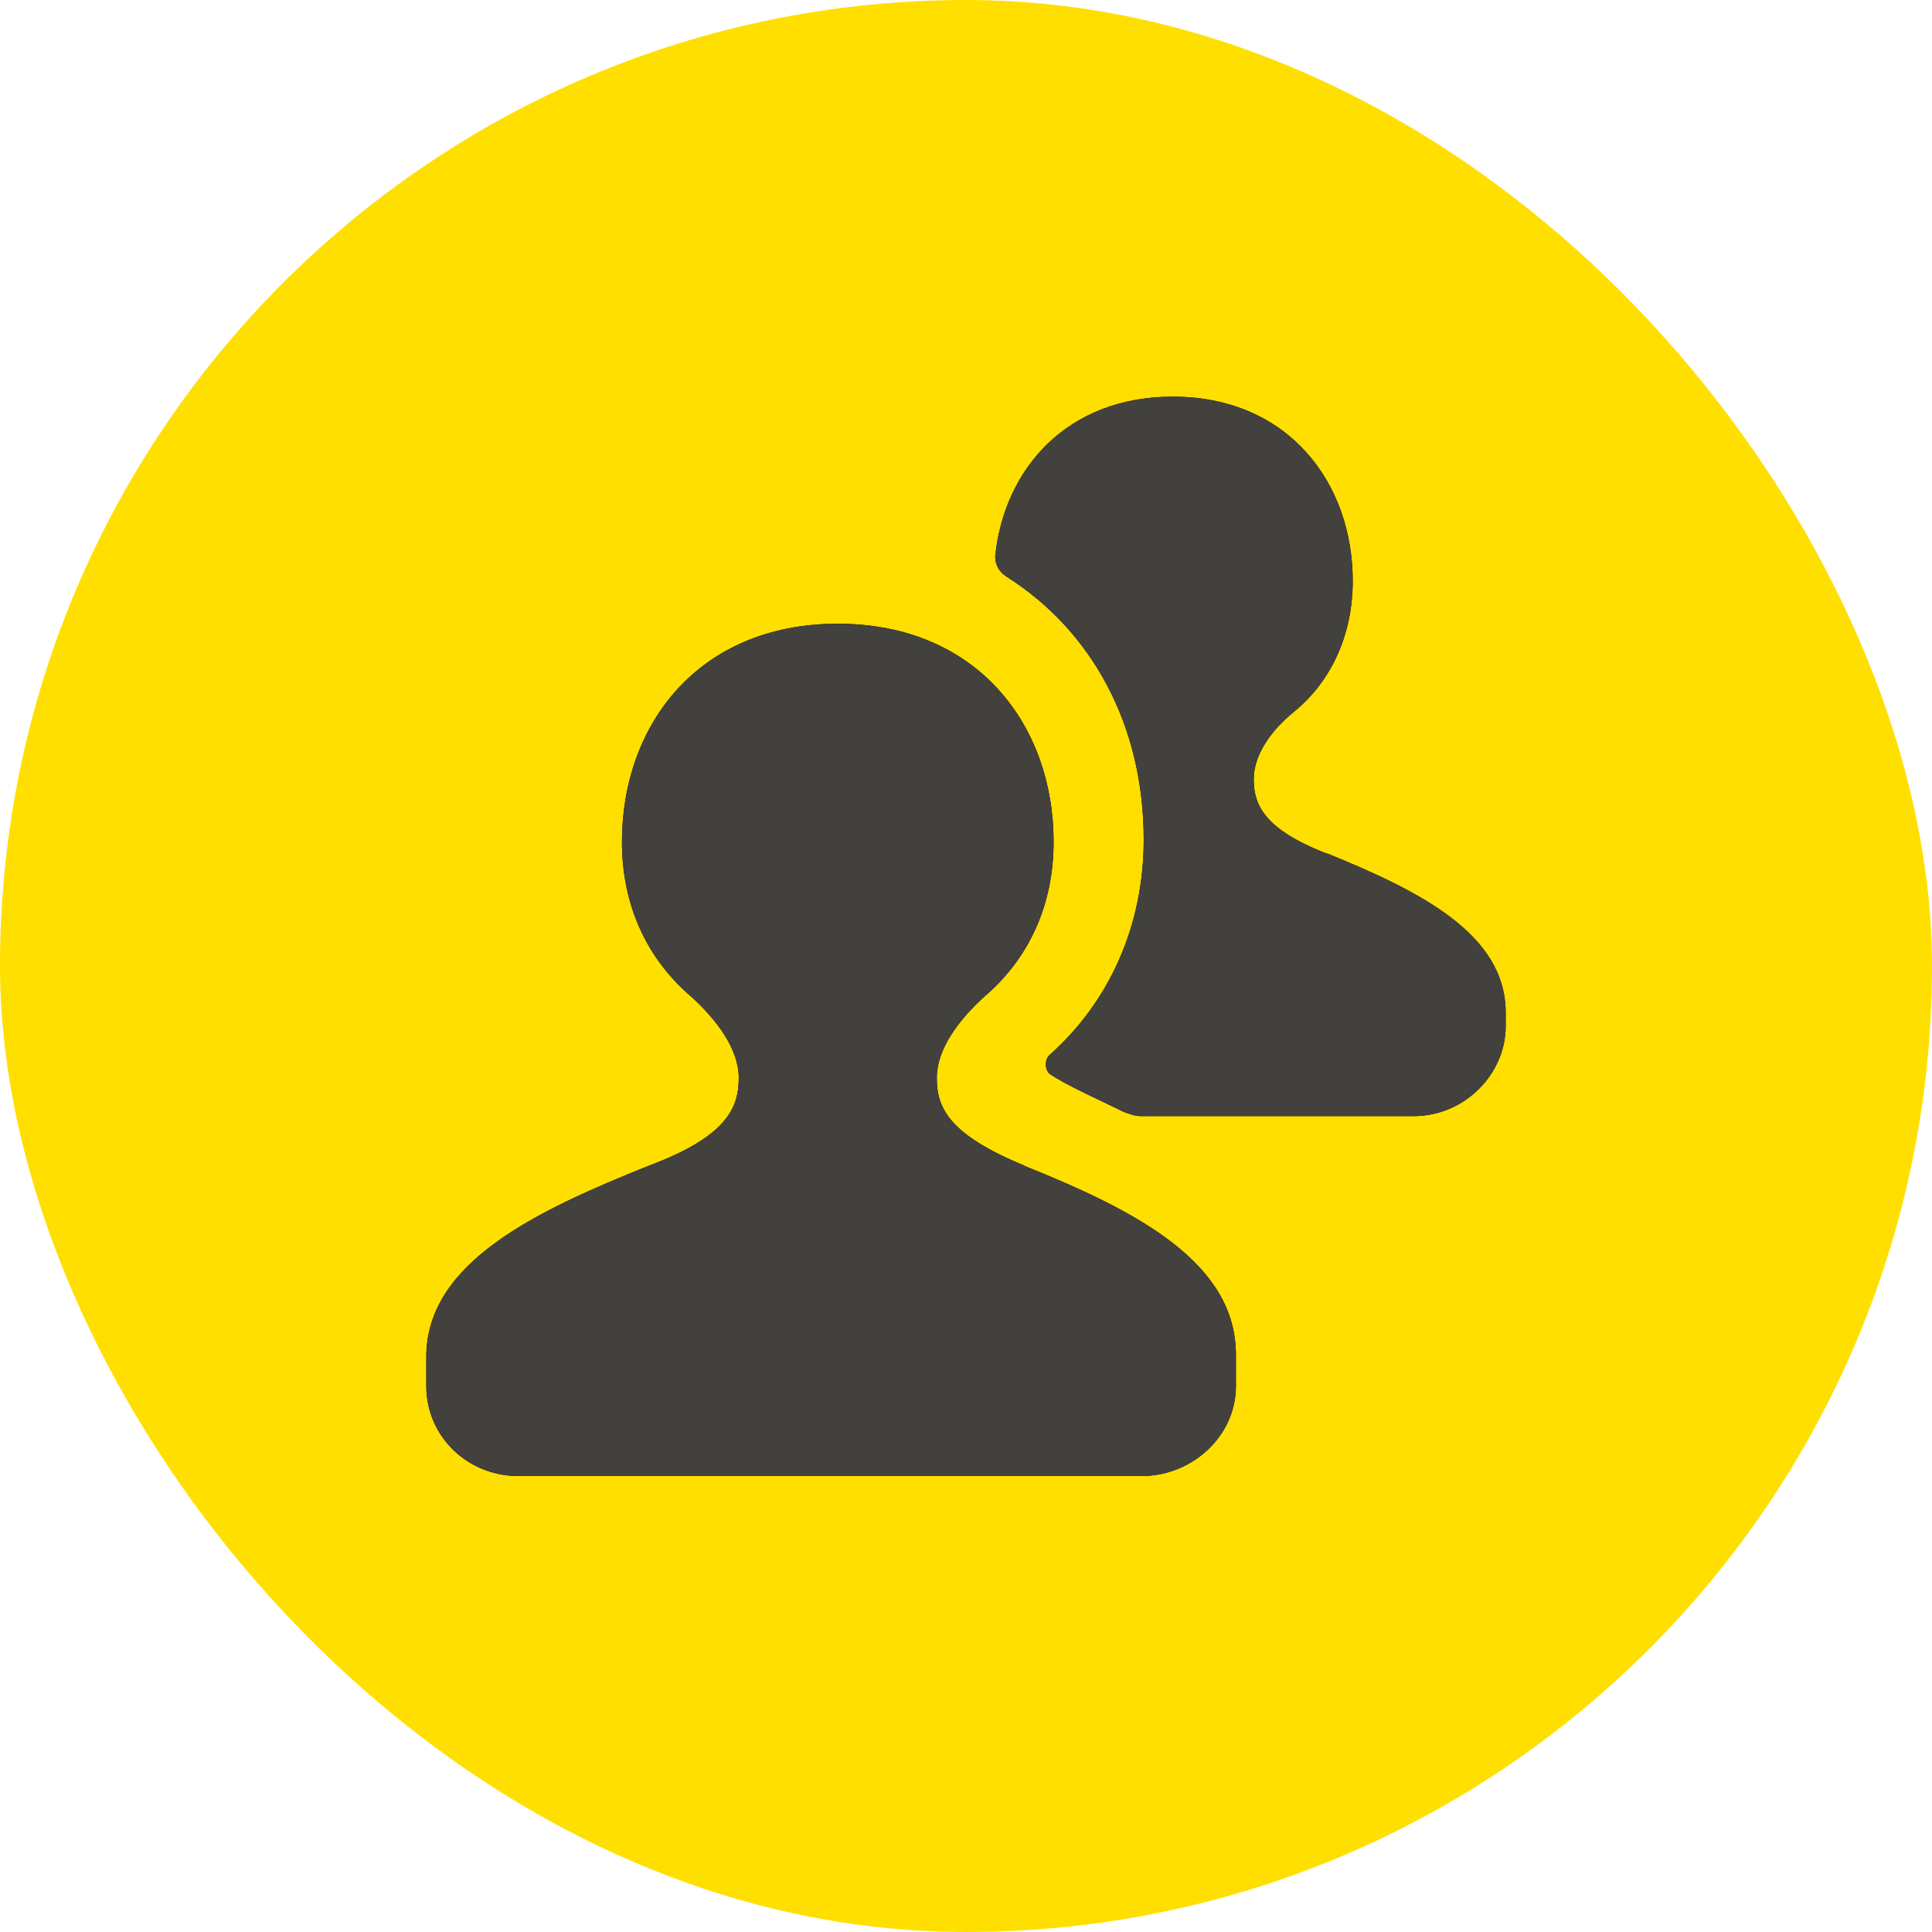
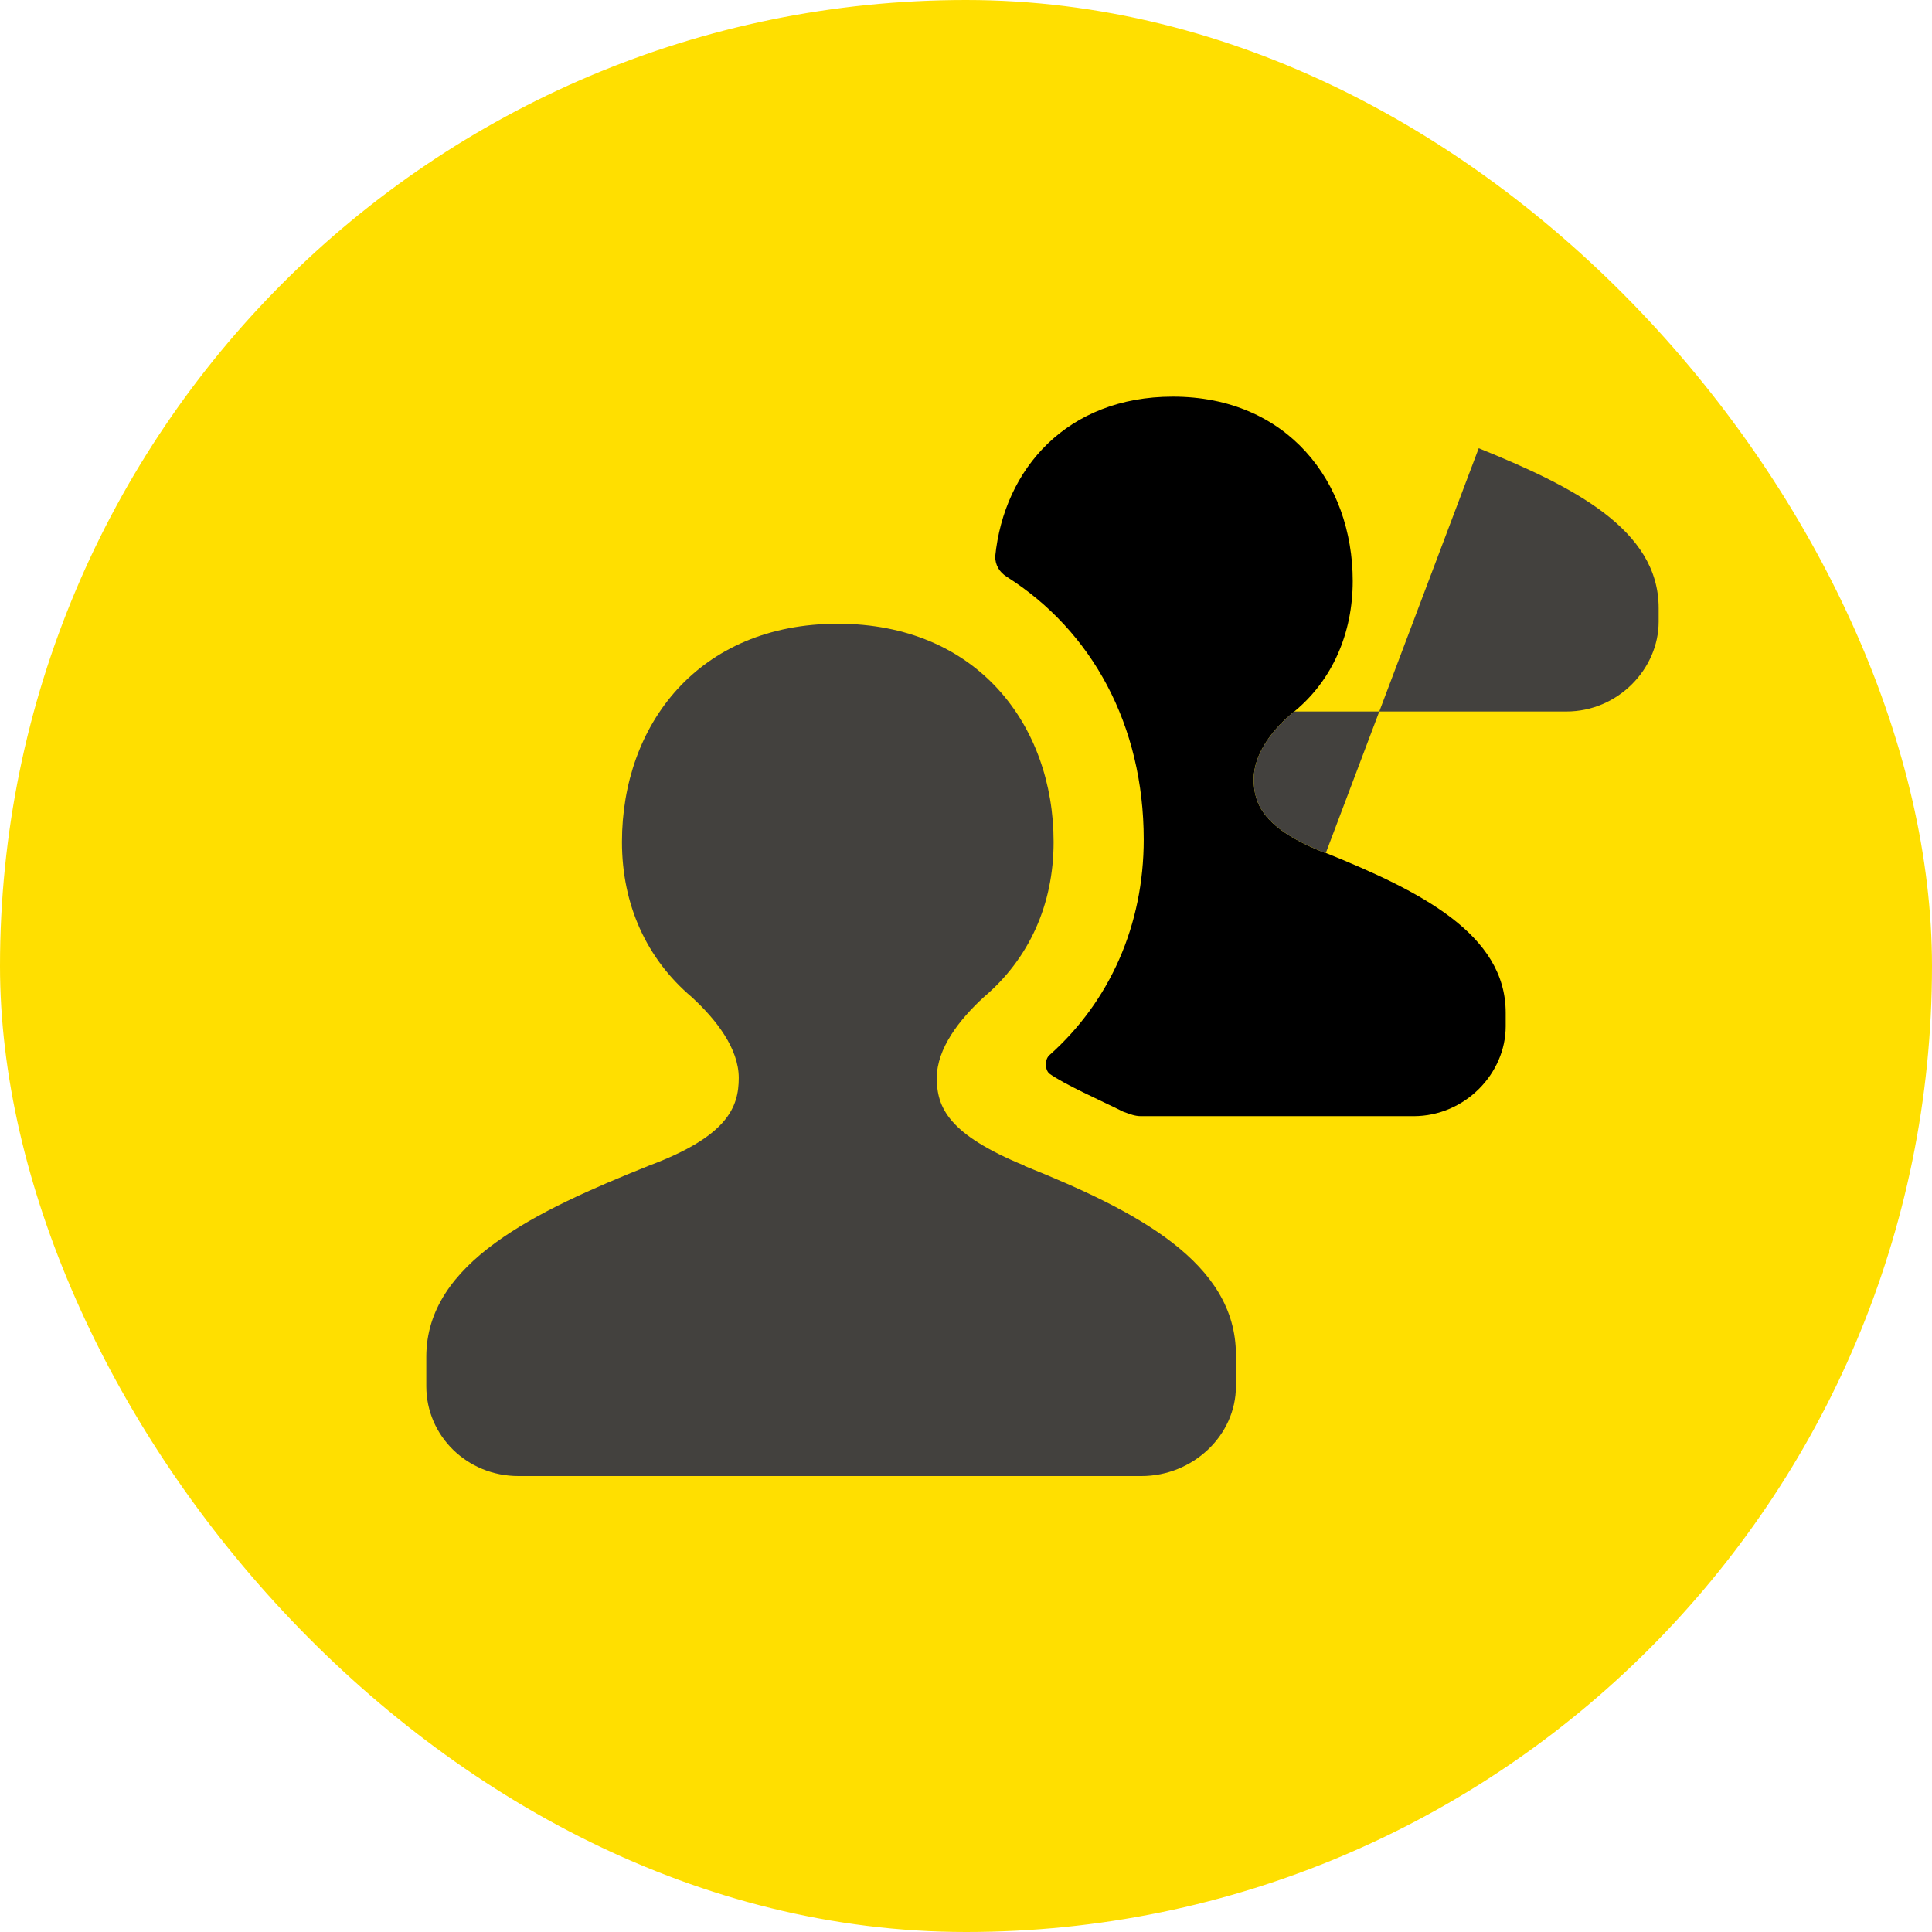
<svg xmlns="http://www.w3.org/2000/svg" id="Layer_2" data-name="Layer 2" viewBox="0 0 65.17 65.17">
  <defs>
    <style>
      .cls-1 {
        fill: #43413e;
      }

      .cls-2 {
        fill: #ffdf00;
      }
    </style>
  </defs>
  <g id="Layer_1-2" data-name="Layer 1">
    <g>
      <rect class="cls-2" x="0" y="0" width="65.17" height="65.17" rx="32.59" ry="32.59" />
      <g>
        <g>
          <path d="M44.72,28.78c-2.12-.83-2.43-1.67-2.43-2.5s.61-1.67,1.37-2.28c1.29-1.06,1.97-2.65,1.97-4.4,0-3.34-2.2-6.22-6.07-6.22-3.56,0-5.69,2.43-5.99,5.39,0,.3.15.53.38.68,2.88,1.82,4.63,5.01,4.63,8.87,0,2.88-1.14,5.46-3.19,7.28-.15.15-.15.46,0,.61.53.38,1.74.91,2.5,1.29.23.08.38.15.61.15h9.18c1.74,0,3.11-1.44,3.11-3.03v-.46c0-2.65-2.88-4.1-6.07-5.39Z" />
-           <path d="M34.56,39.32c-2.58-1.06-2.96-1.97-2.96-2.96s.76-1.97,1.59-2.73c1.52-1.29,2.35-3.11,2.35-5.23,0-3.94-2.58-7.36-7.28-7.36s-7.28,3.41-7.28,7.36c0,2.12.83,3.94,2.35,5.23.83.76,1.59,1.74,1.59,2.73s-.38,1.97-3.03,2.96c-3.79,1.52-7.51,3.26-7.51,6.45v.99c0,1.67,1.37,3.03,3.11,3.03h21.01c1.74,0,3.19-1.37,3.19-3.03v-1.06c0-3.11-3.34-4.85-7.13-6.37Z" />
        </g>
        <g>
-           <path class="cls-1" d="M44.72,28.78c-2.12-.83-2.43-1.67-2.43-2.5s.61-1.67,1.37-2.28c1.29-1.06,1.97-2.65,1.97-4.4,0-3.34-2.2-6.22-6.07-6.22-3.56,0-5.69,2.43-5.99,5.39,0,.3.15.53.38.68,2.88,1.82,4.63,5.01,4.63,8.87,0,2.88-1.14,5.46-3.19,7.28-.15.15-.15.46,0,.61.53.38,1.74.91,2.5,1.29.23.08.38.15.61.15h9.18c1.74,0,3.11-1.44,3.11-3.03v-.46c0-2.65-2.88-4.1-6.07-5.39Z" />
+           <path class="cls-1" d="M44.72,28.78c-2.12-.83-2.43-1.67-2.43-2.5s.61-1.67,1.37-2.28h9.18c1.74,0,3.11-1.44,3.11-3.03v-.46c0-2.65-2.88-4.1-6.07-5.39Z" />
          <path class="cls-1" d="M34.56,39.32c-2.58-1.06-2.96-1.97-2.96-2.96s.76-1.97,1.59-2.73c1.52-1.29,2.35-3.11,2.35-5.23,0-3.94-2.58-7.36-7.28-7.36s-7.28,3.41-7.28,7.36c0,2.12.83,3.94,2.35,5.23.83.76,1.59,1.74,1.59,2.73s-.38,1.97-3.03,2.96c-3.79,1.52-7.51,3.26-7.51,6.45v.99c0,1.67,1.37,3.03,3.11,3.03h21.01c1.74,0,3.19-1.37,3.19-3.03v-1.06c0-3.11-3.34-4.85-7.13-6.37Z" />
        </g>
      </g>
    </g>
  </g>
</svg>